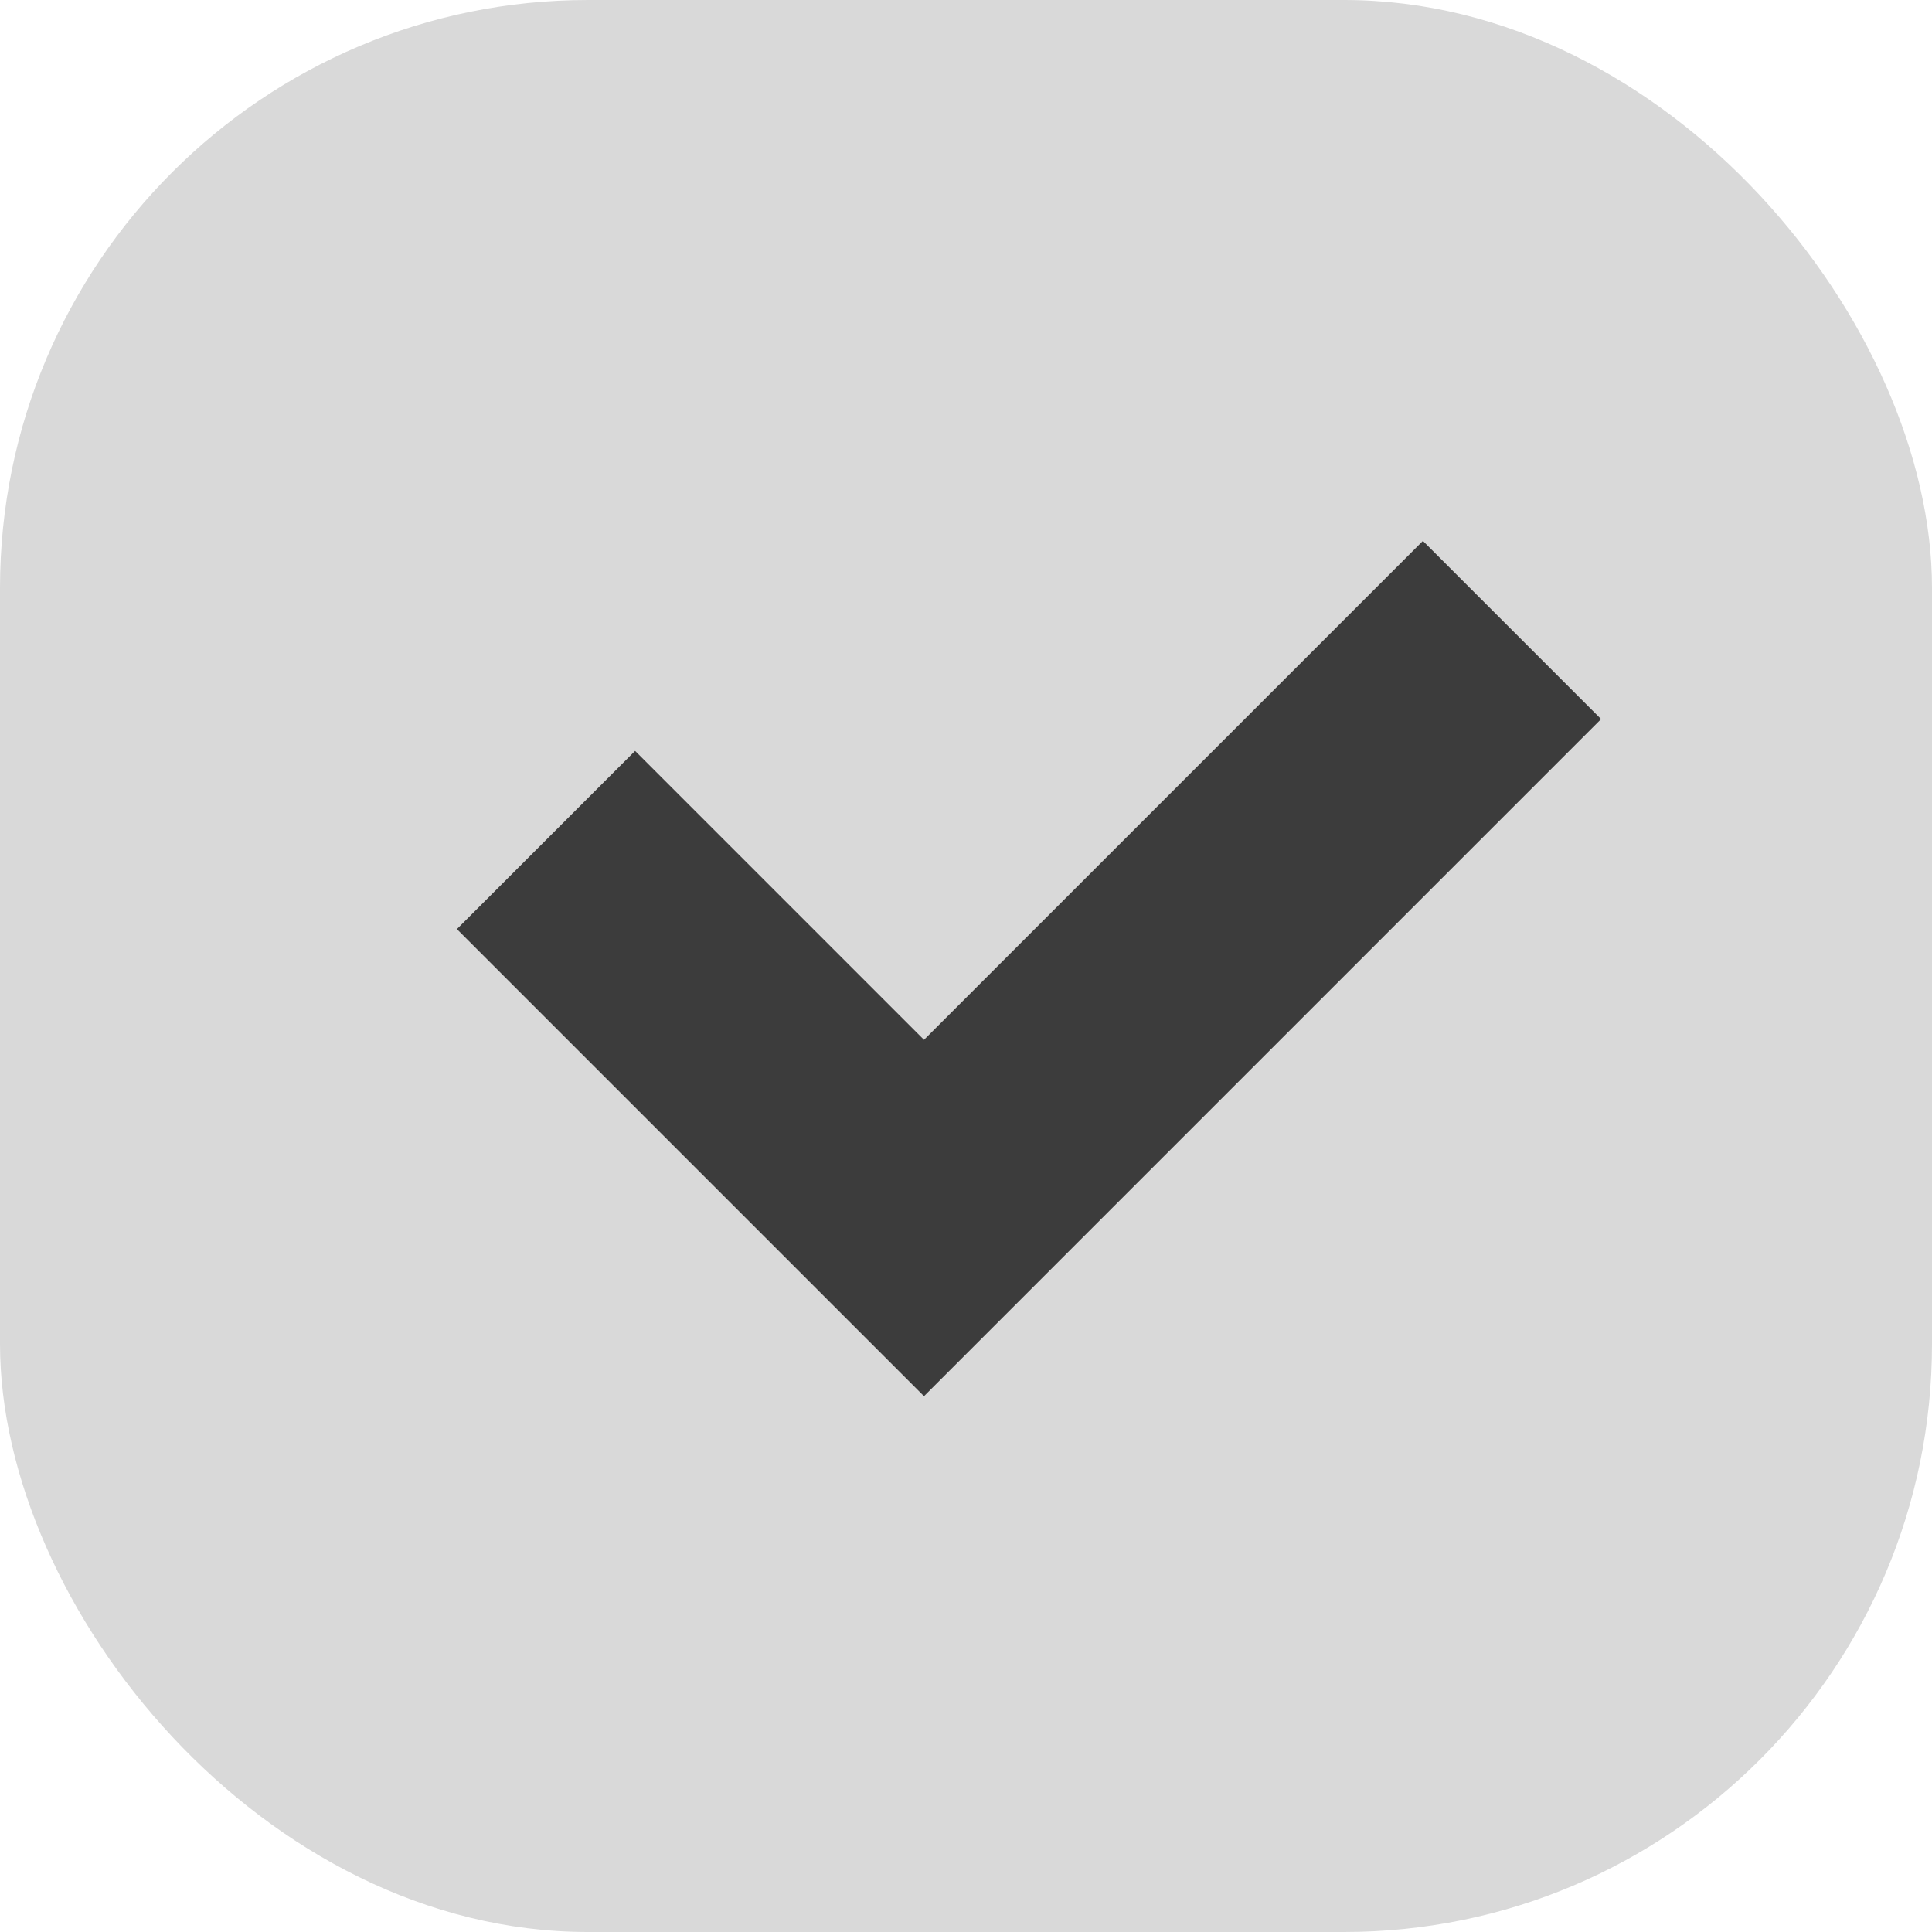
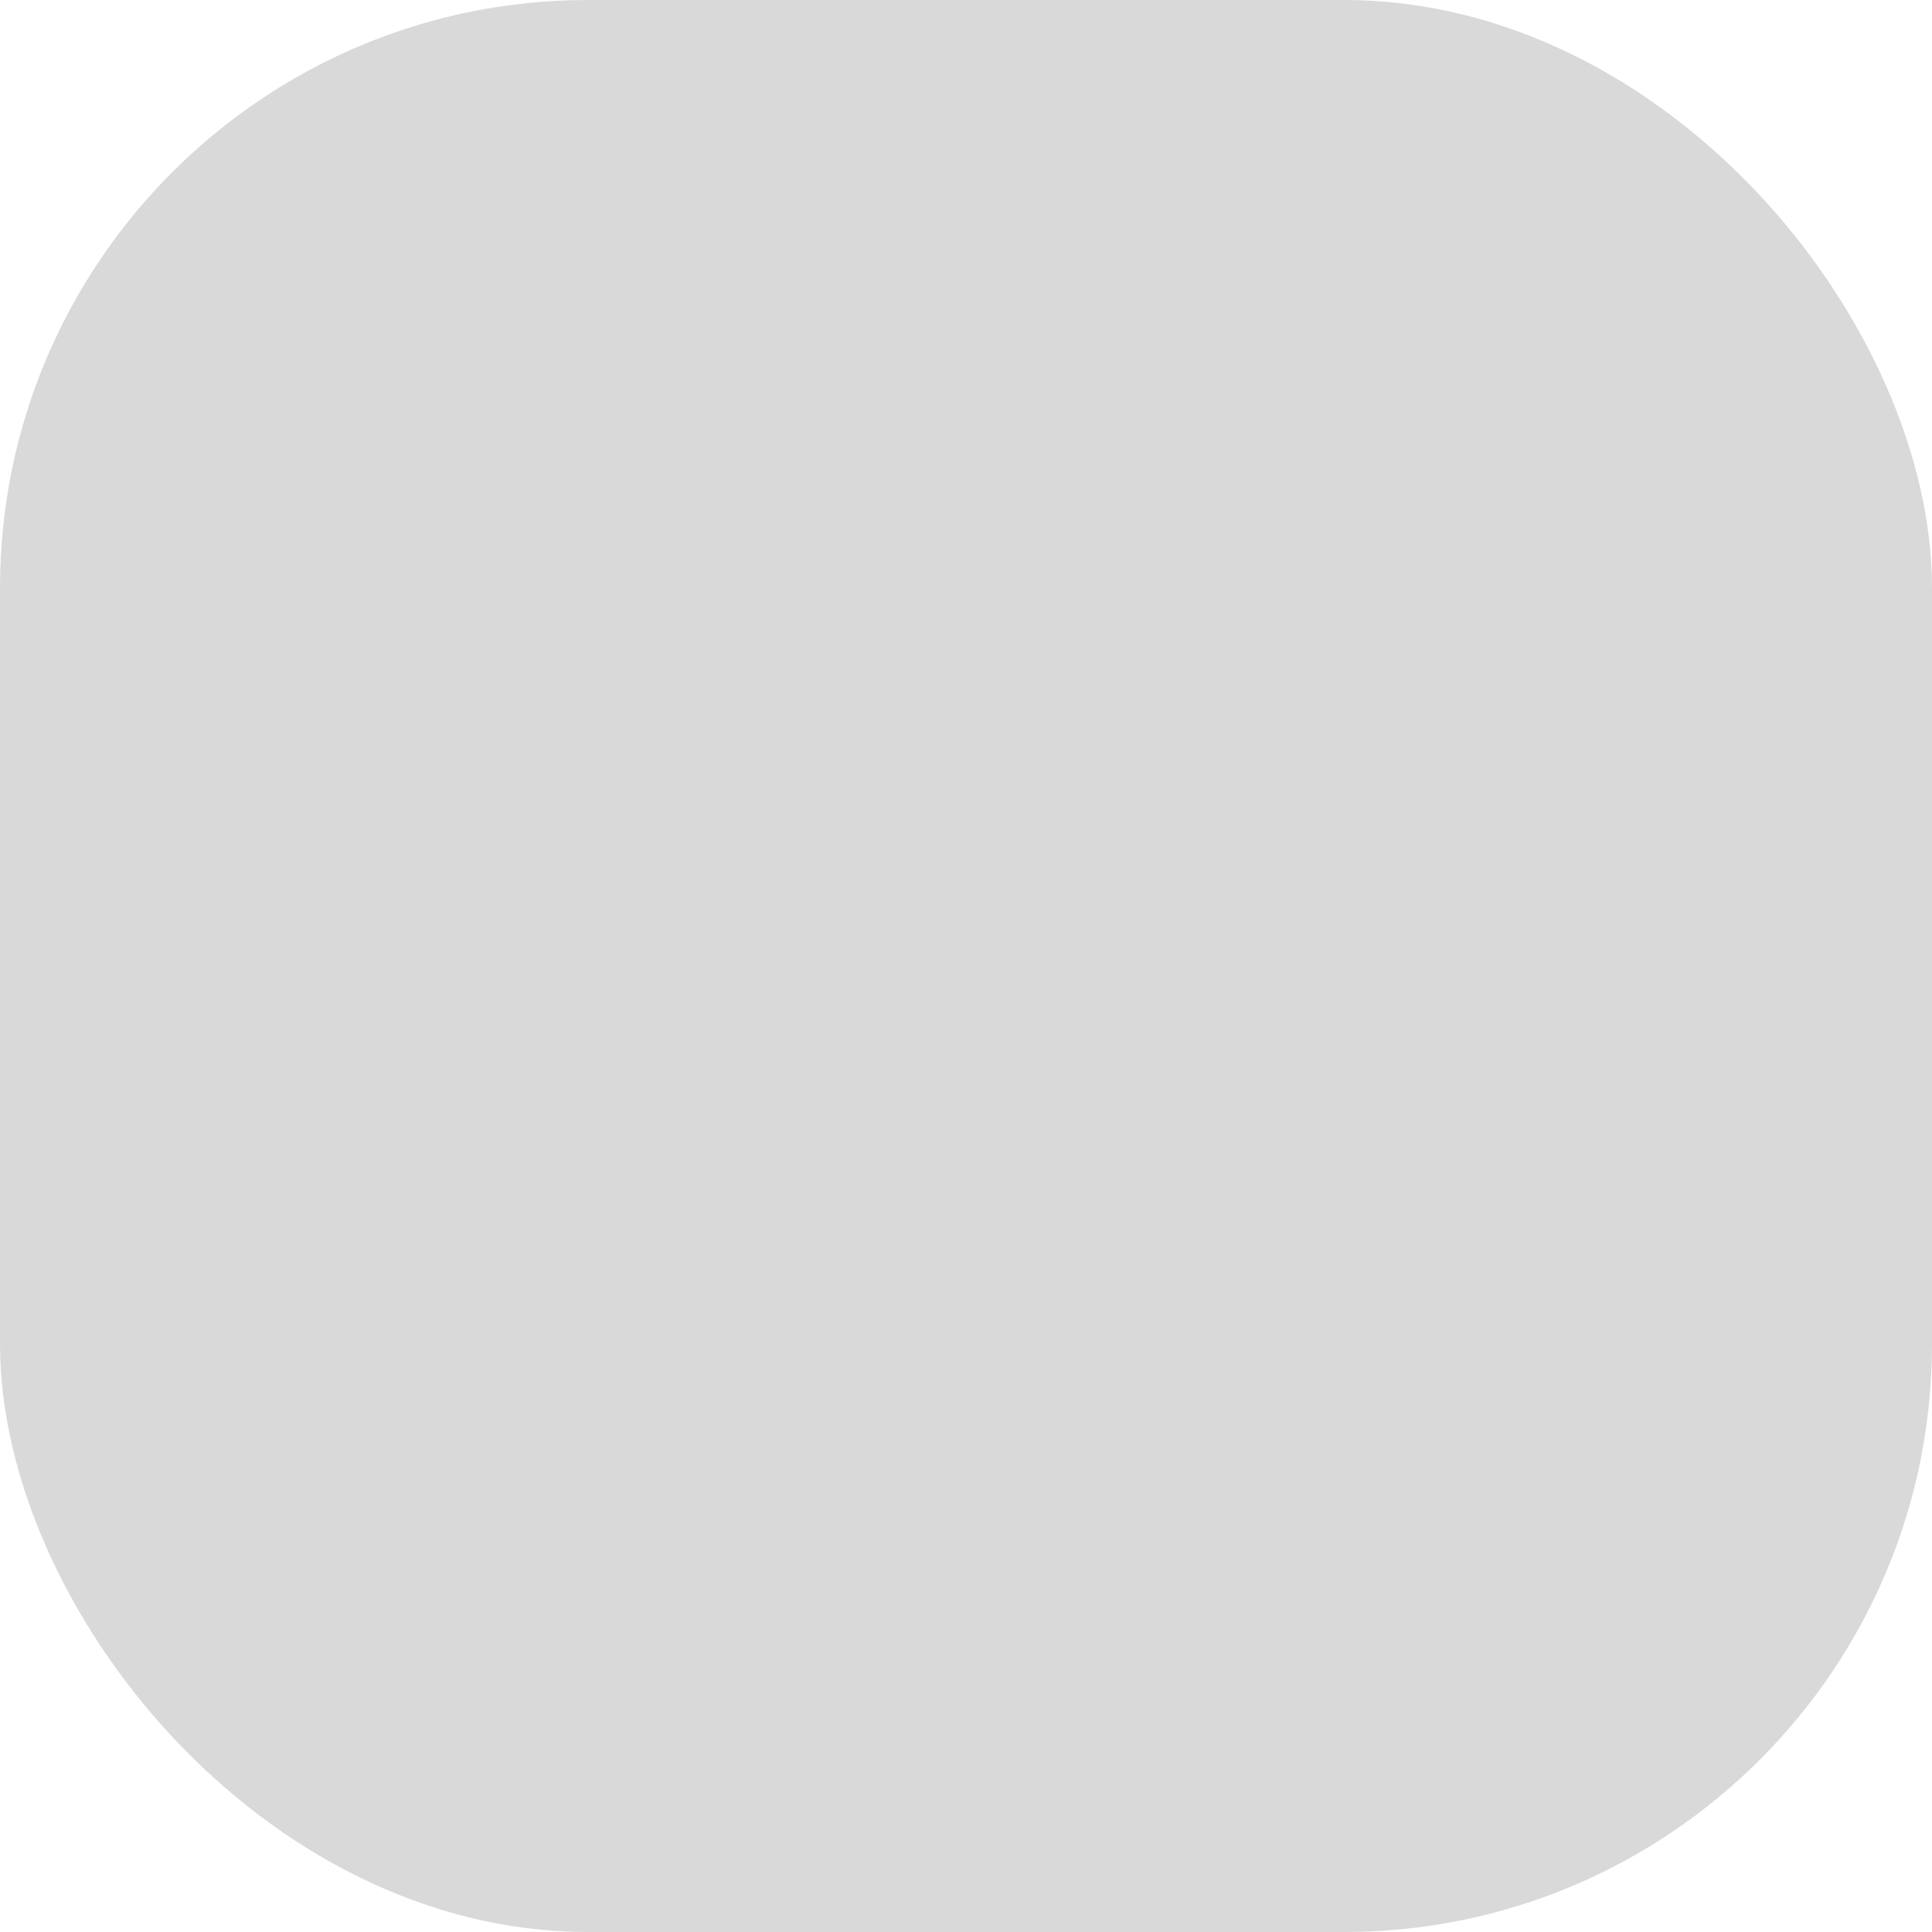
<svg xmlns="http://www.w3.org/2000/svg" width="23" height="23" viewBox="0 0 23 23" fill="none">
  <rect width="23" height="23" rx="7" fill="#D9D9D9" />
-   <path d="M6.5 10L11 14.5L18 7.5" stroke="#3C3C3C" stroke-width="3" />
</svg>